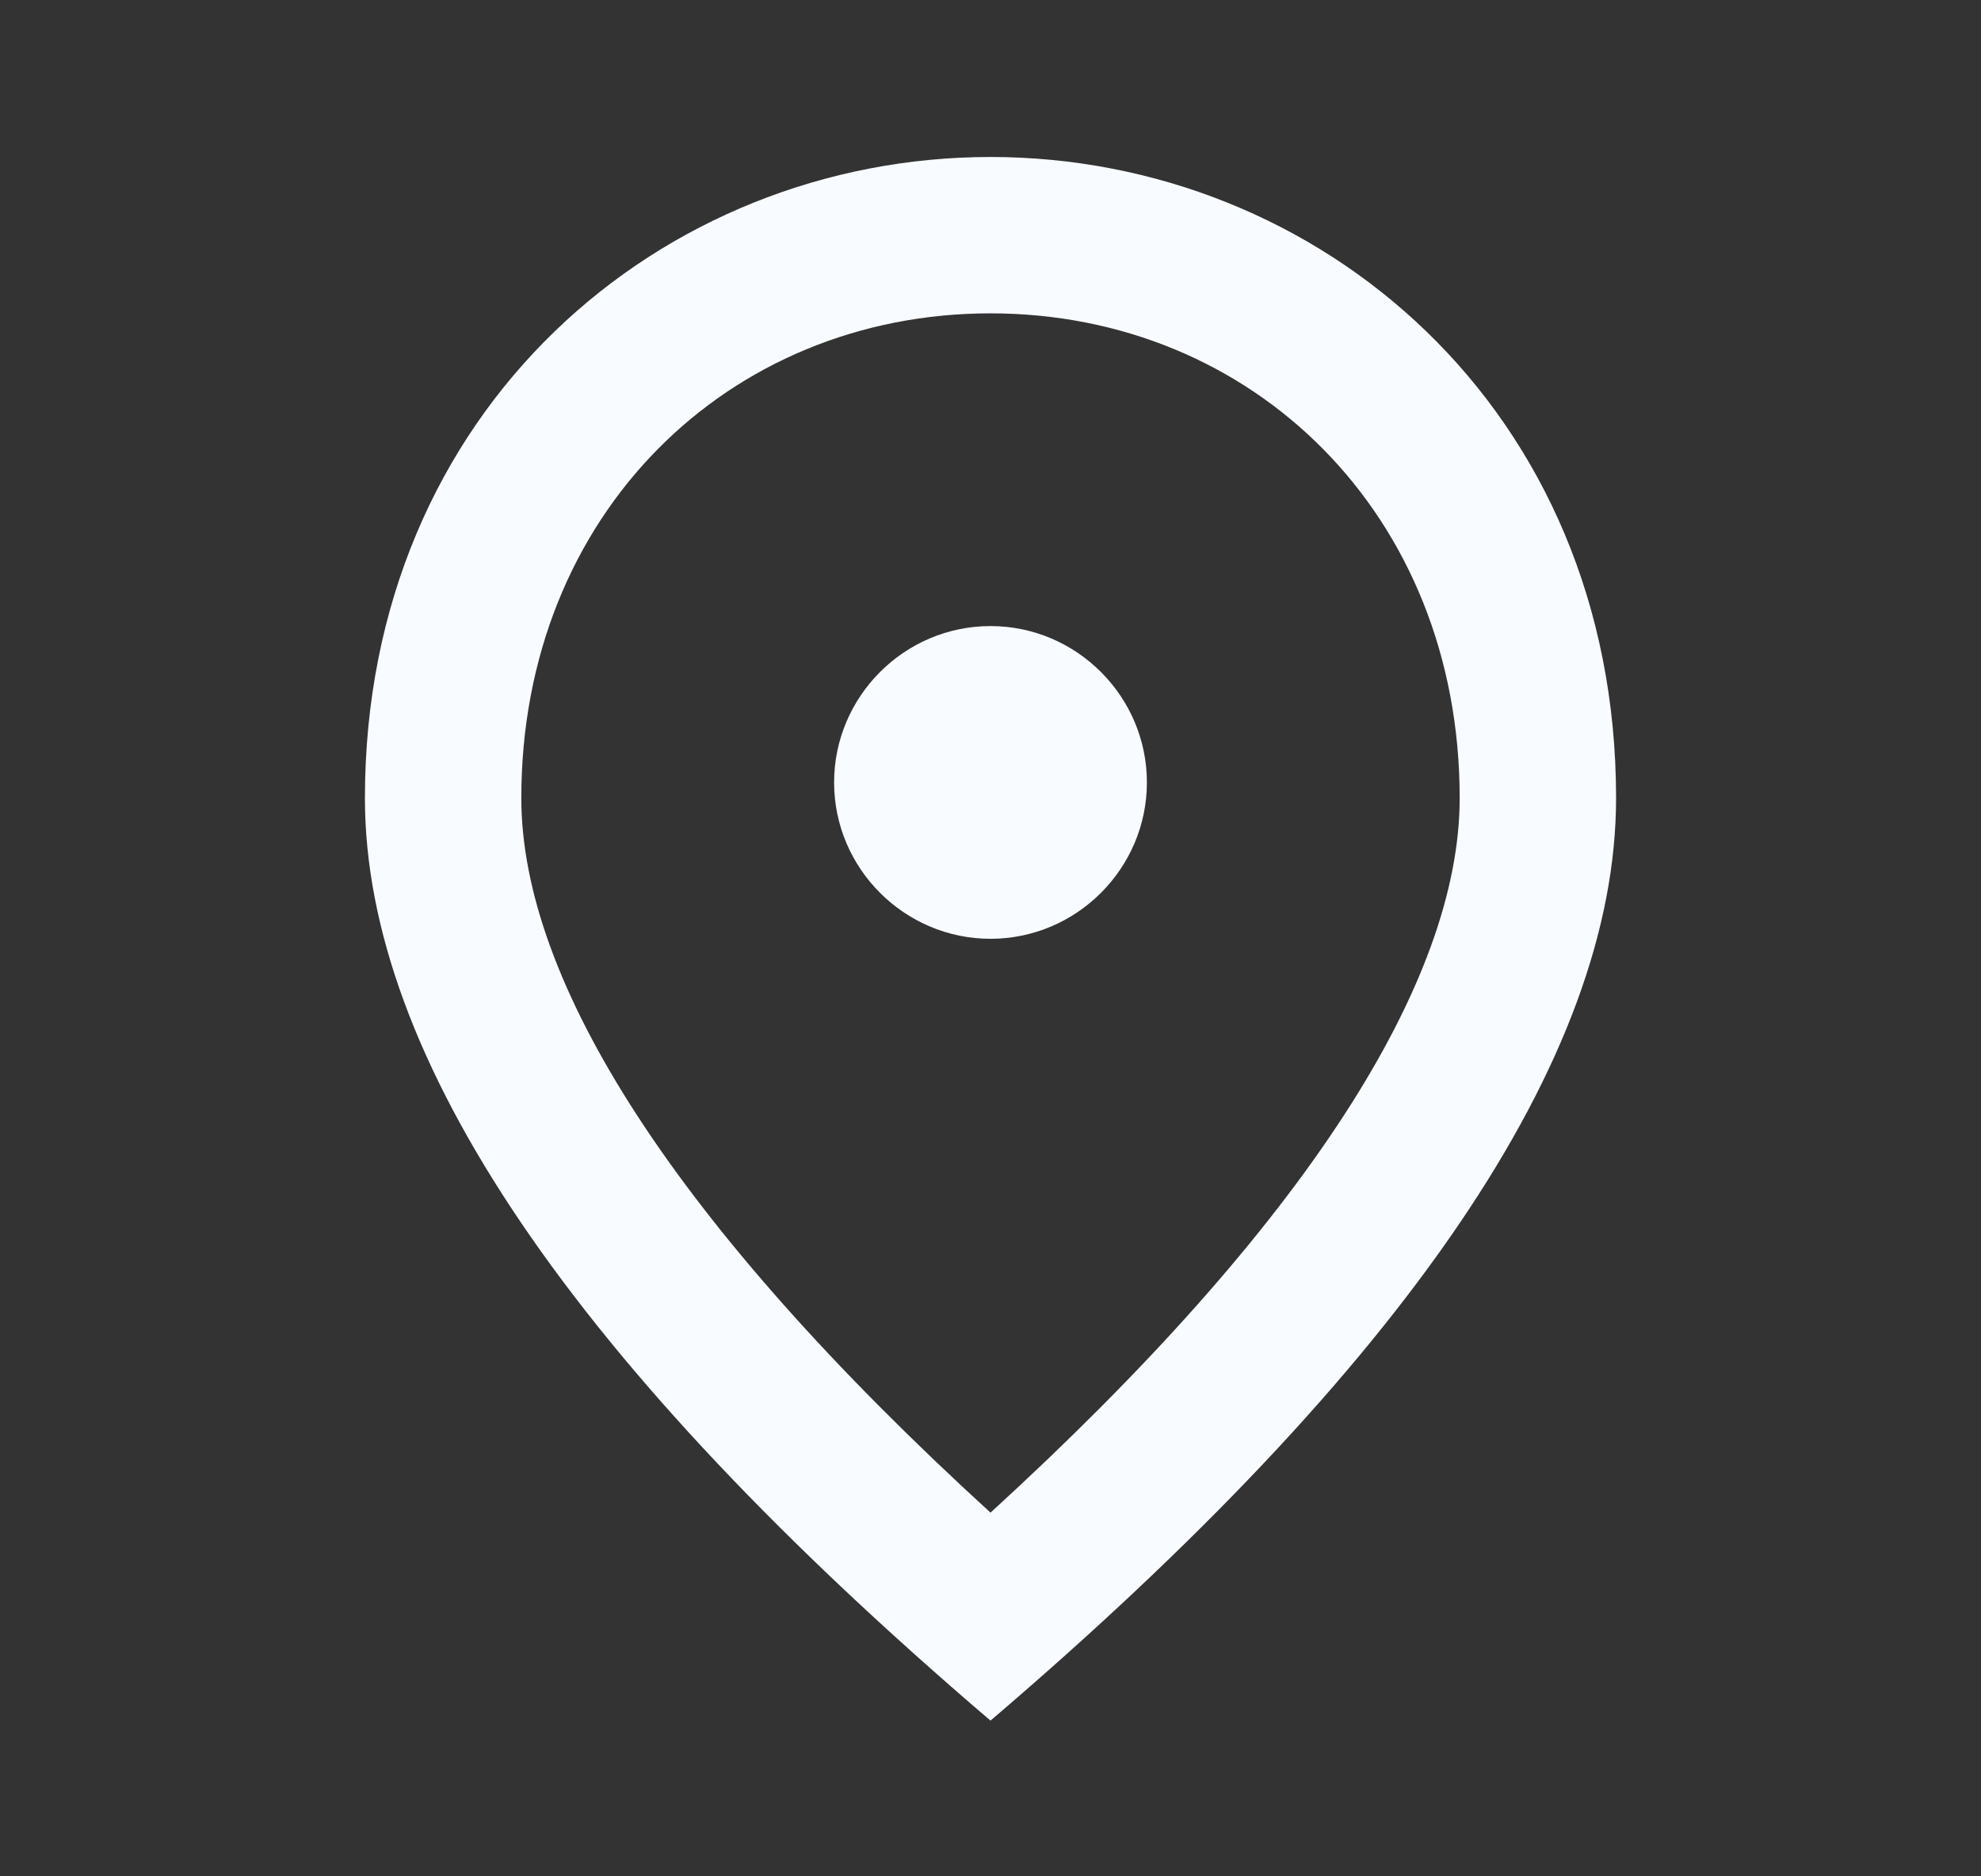
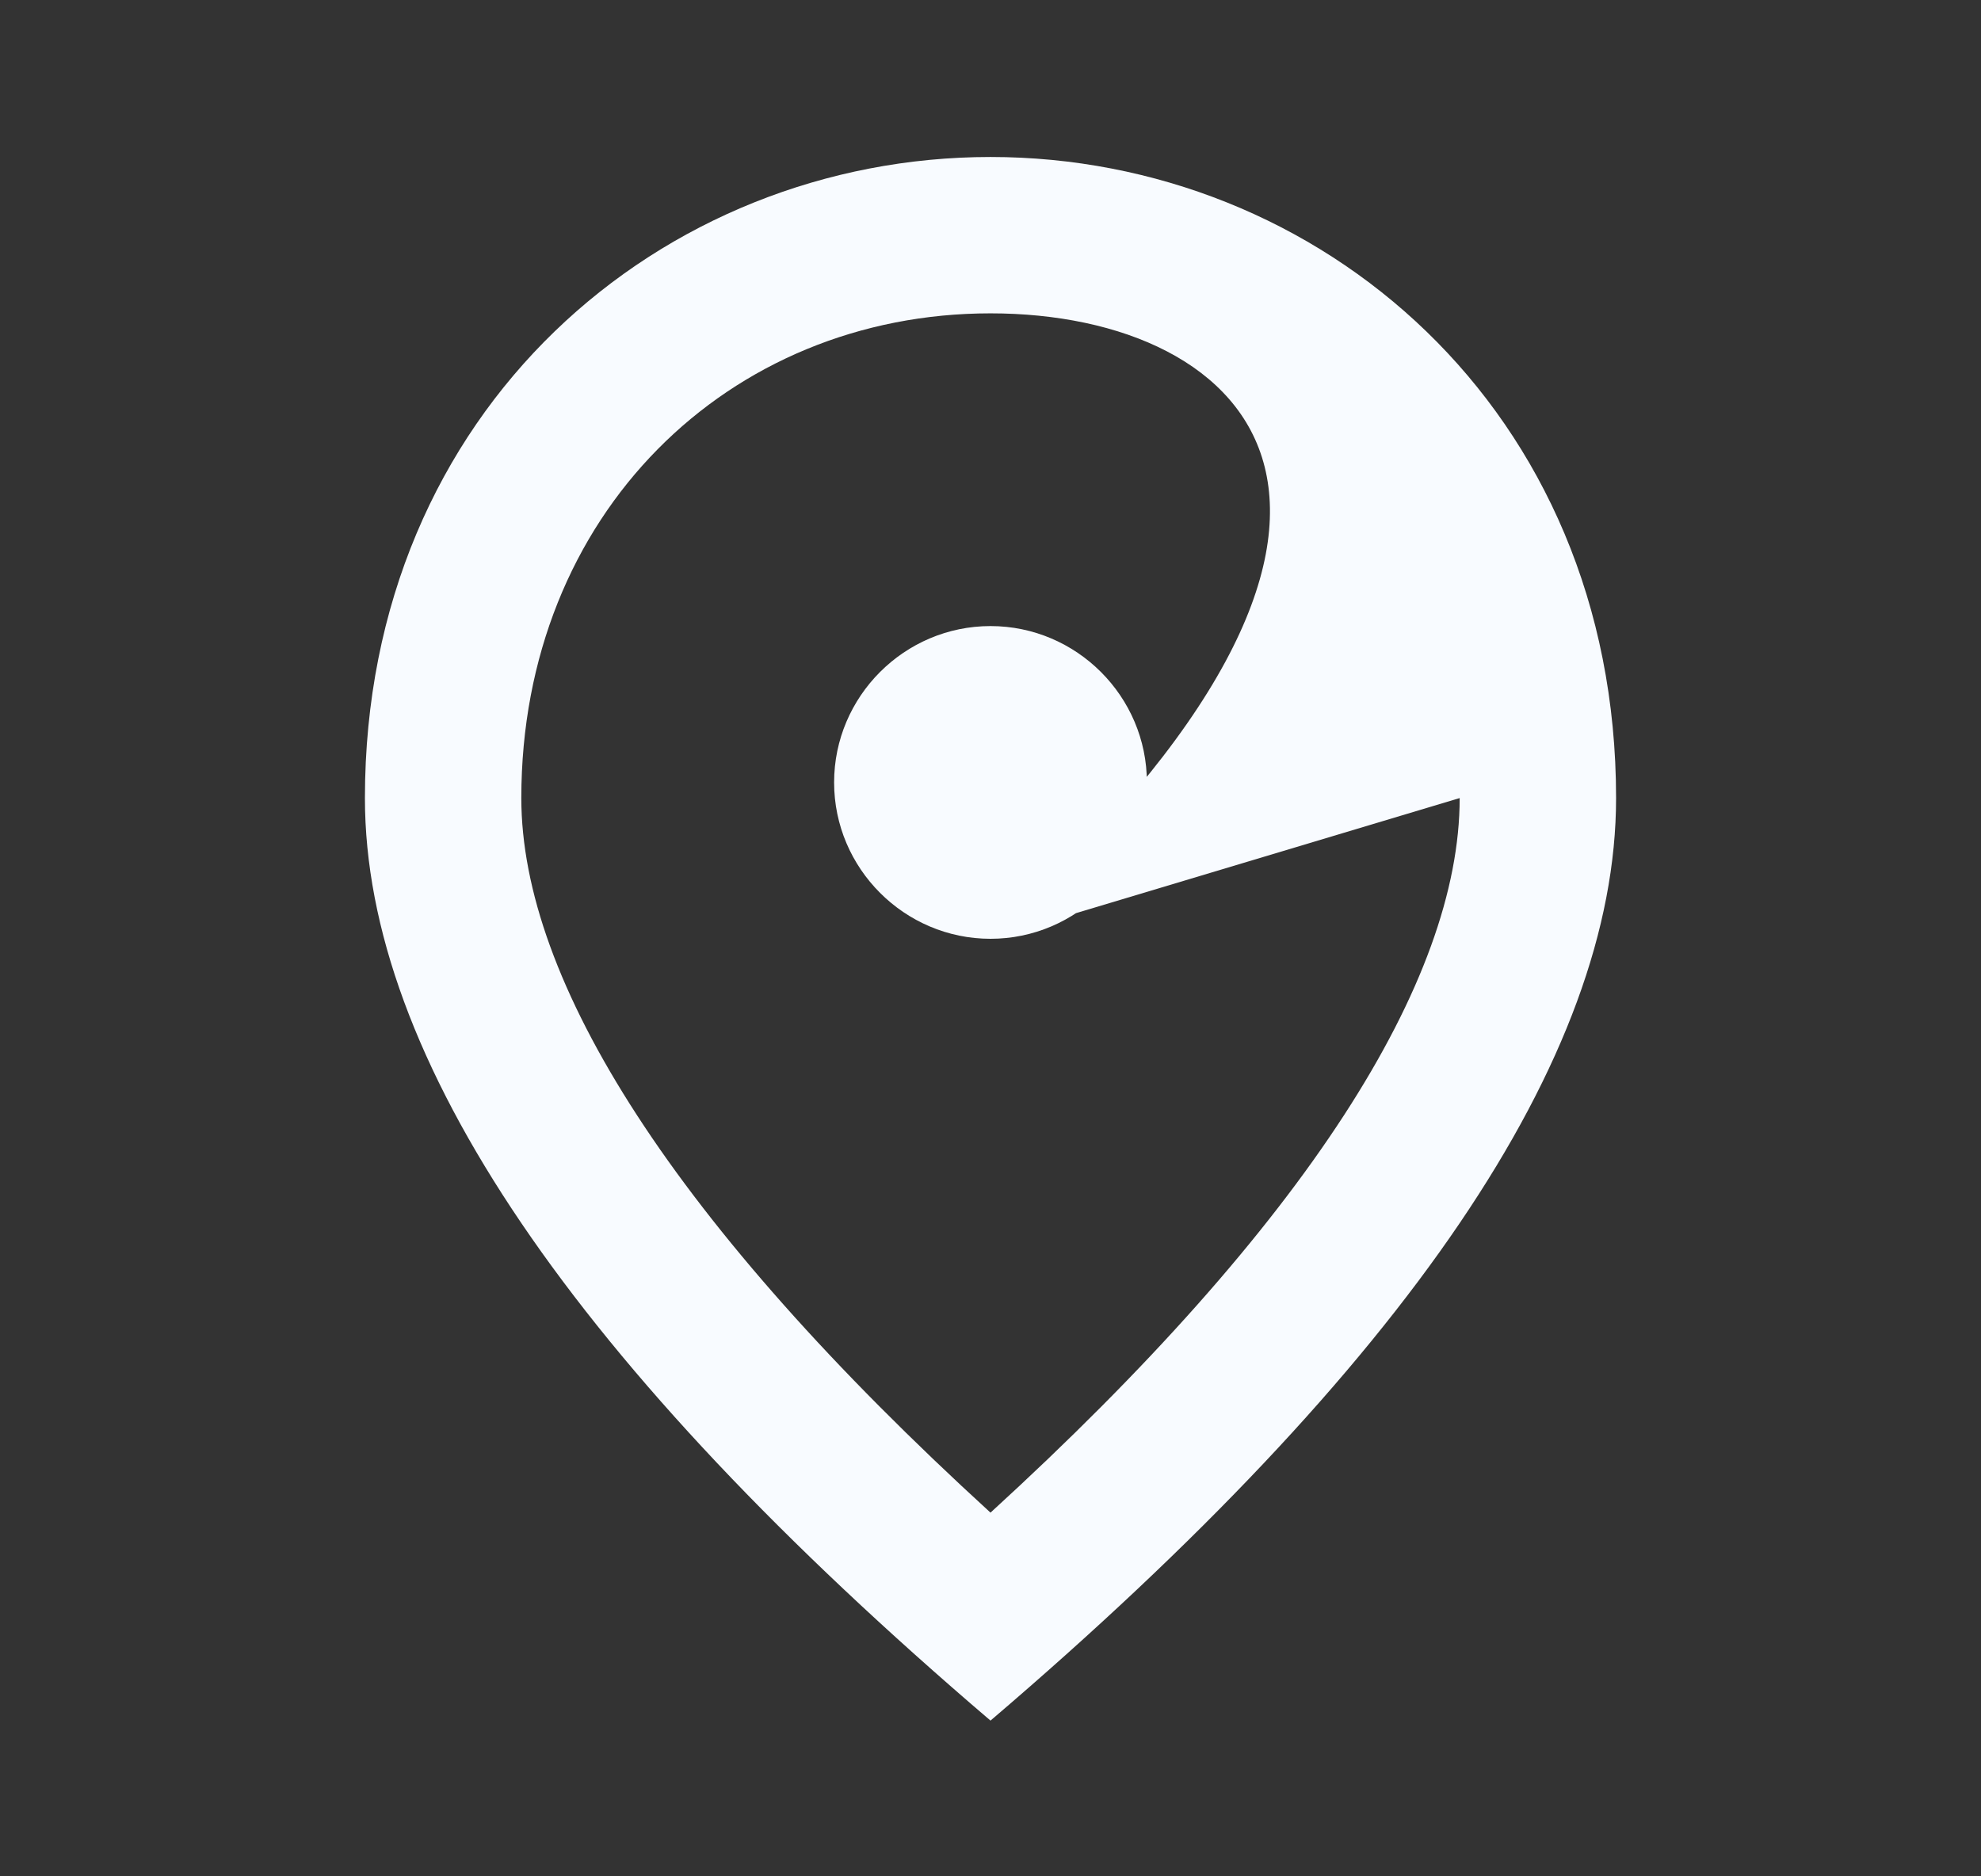
<svg xmlns="http://www.w3.org/2000/svg" width="19" height="18" viewBox="0 0 19 18" fill="none">
  <rect x="0" y="0" width="19" height="18" fill="#333333" stroke="none" />
-   <path d="M9.5 9.006C8.675 9.006 8 8.331 8 7.506C8 6.681 8.675 6.006 9.5 6.006C10.325 6.006 11 6.681 11 7.506C11 8.331 10.325 9.006 9.5 9.006ZM14 7.656C14 4.933 12.012 3.006 9.5 3.006C6.987 3.006 5 4.933 5 7.656C5 9.411 6.463 11.736 9.5 14.511C12.537 11.736 14 9.411 14 7.656ZM9.5 1.506C12.65 1.506 15.5 3.921 15.5 7.656C15.5 10.146 13.498 13.093 9.5 16.506C5.503 13.093 3.5 10.146 3.5 7.656C3.5 3.921 6.35 1.506 9.5 1.506Z" fill="#F8FBFF" />
+   <path d="M9.5 9.006C8.675 9.006 8 8.331 8 7.506C8 6.681 8.675 6.006 9.5 6.006C10.325 6.006 11 6.681 11 7.506C11 8.331 10.325 9.006 9.5 9.006ZC14 4.933 12.012 3.006 9.5 3.006C6.987 3.006 5 4.933 5 7.656C5 9.411 6.463 11.736 9.5 14.511C12.537 11.736 14 9.411 14 7.656ZM9.5 1.506C12.65 1.506 15.5 3.921 15.5 7.656C15.5 10.146 13.498 13.093 9.5 16.506C5.503 13.093 3.5 10.146 3.5 7.656C3.5 3.921 6.35 1.506 9.5 1.506Z" fill="#F8FBFF" />
</svg>